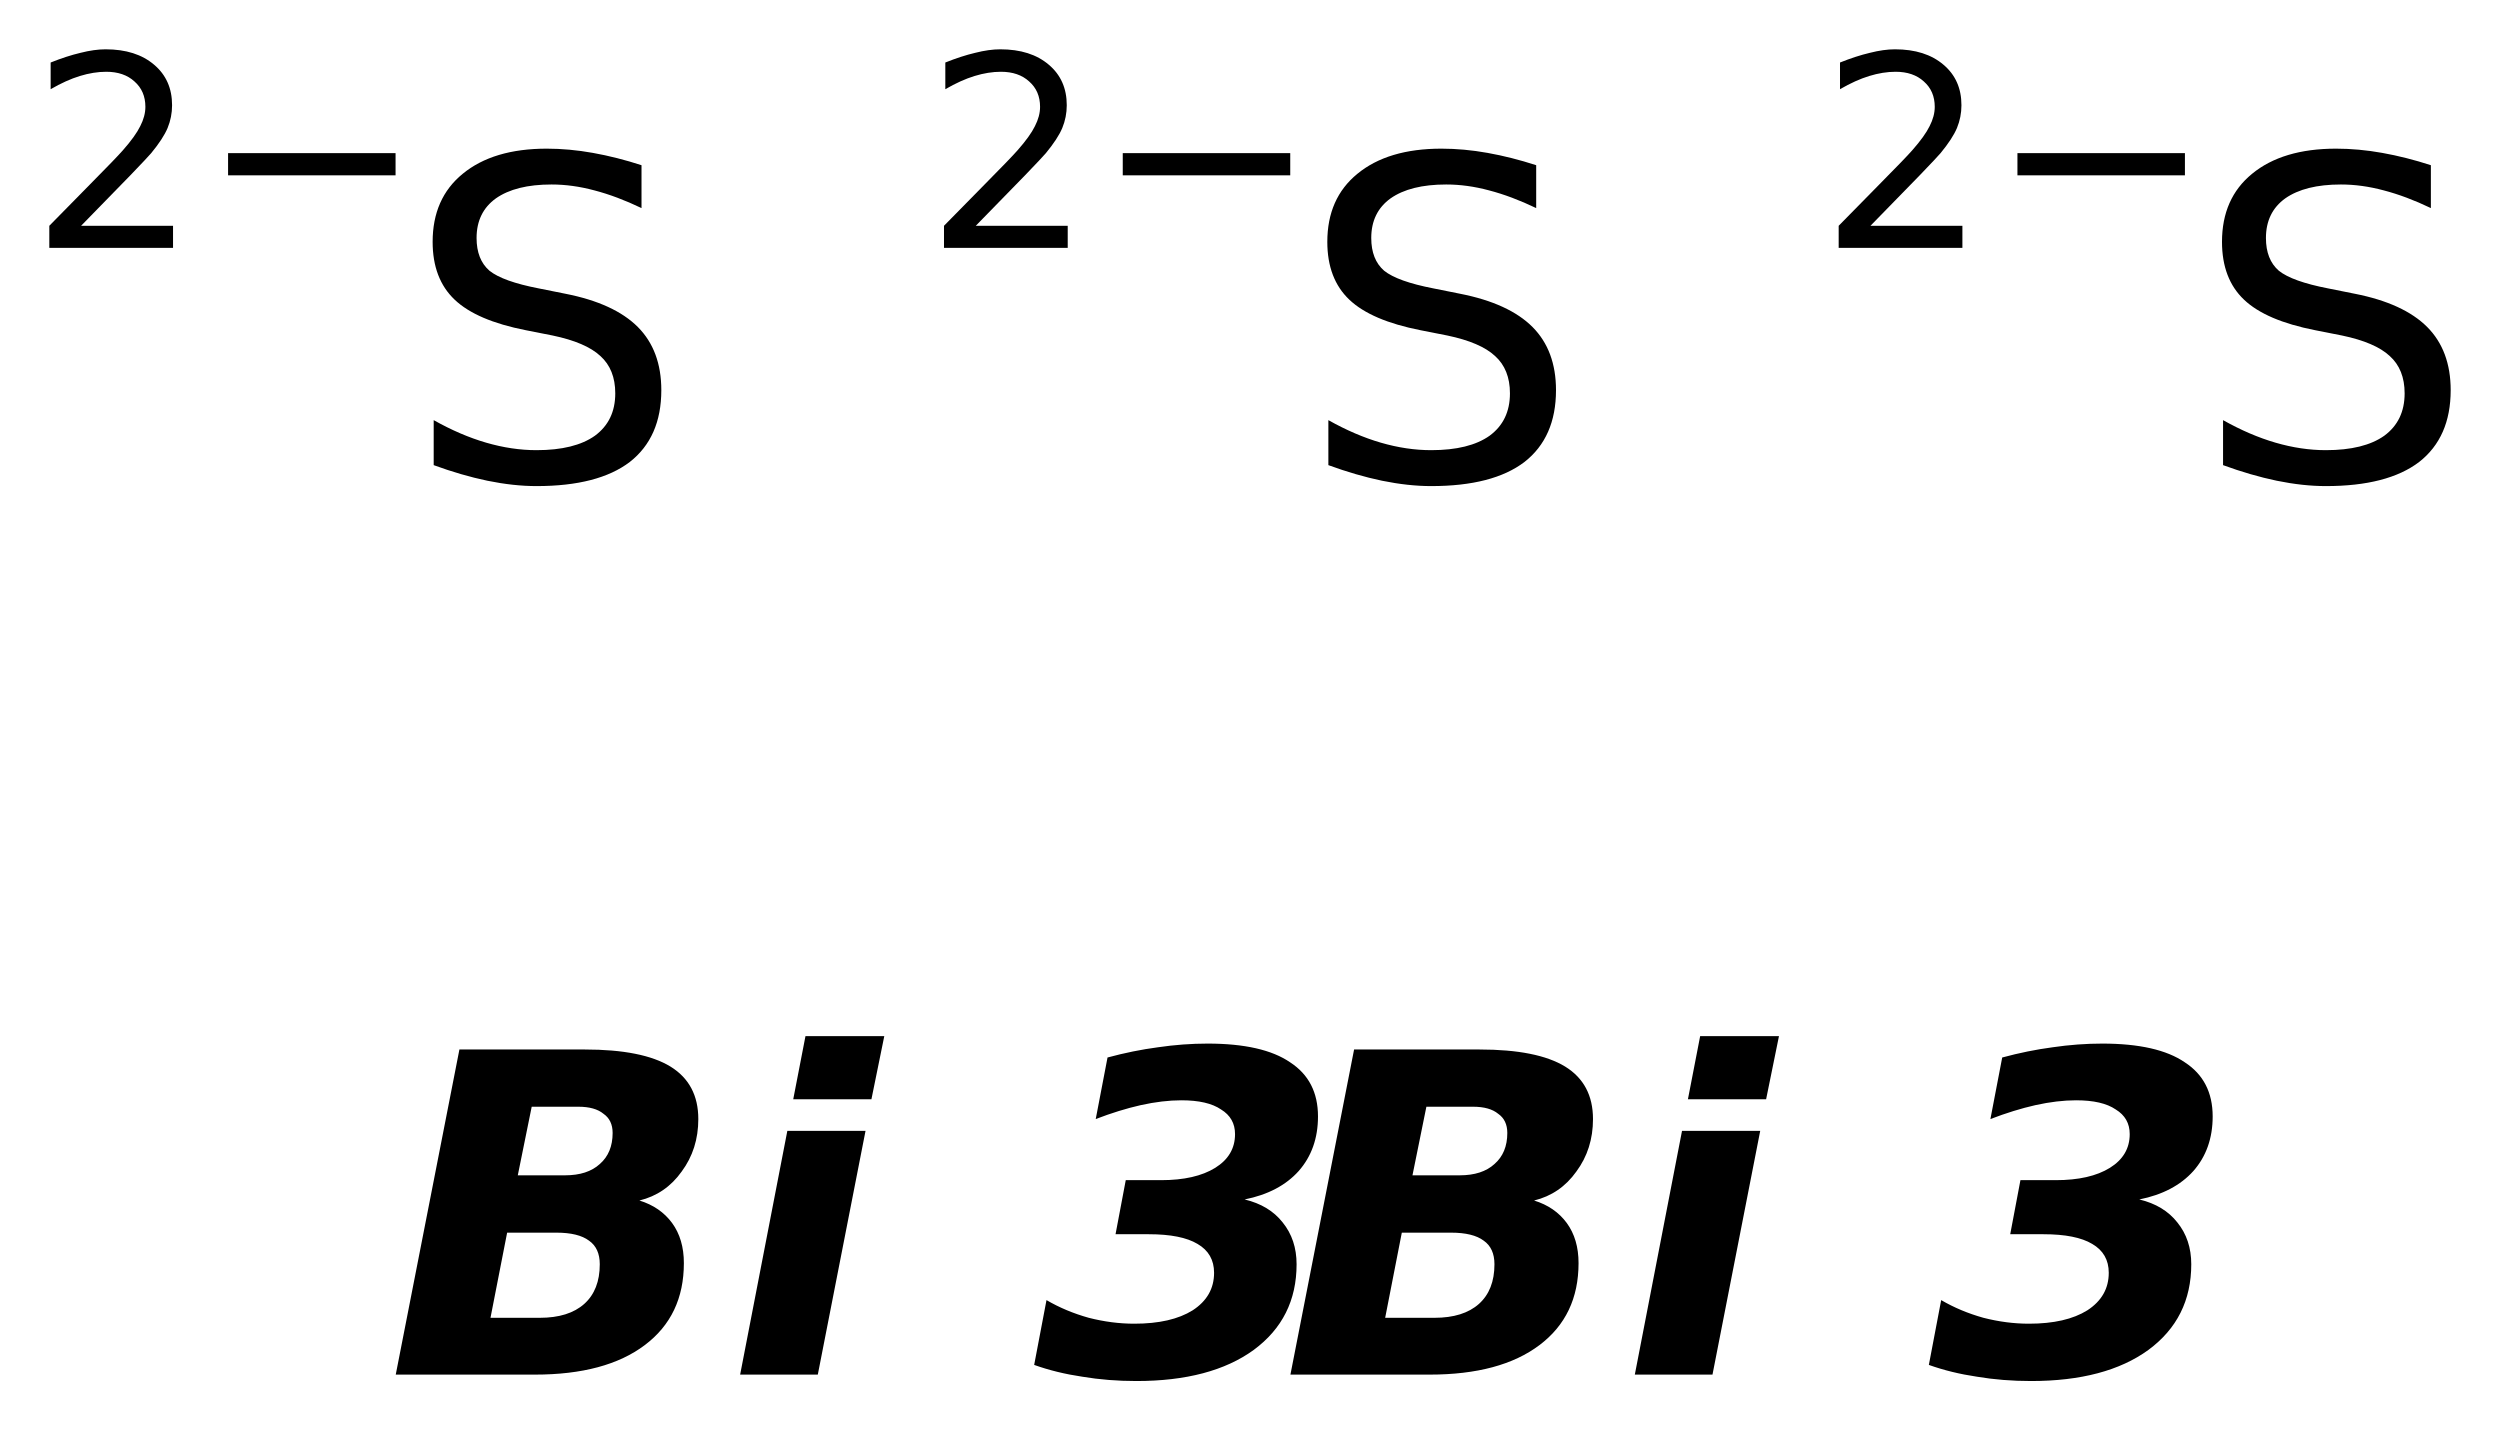
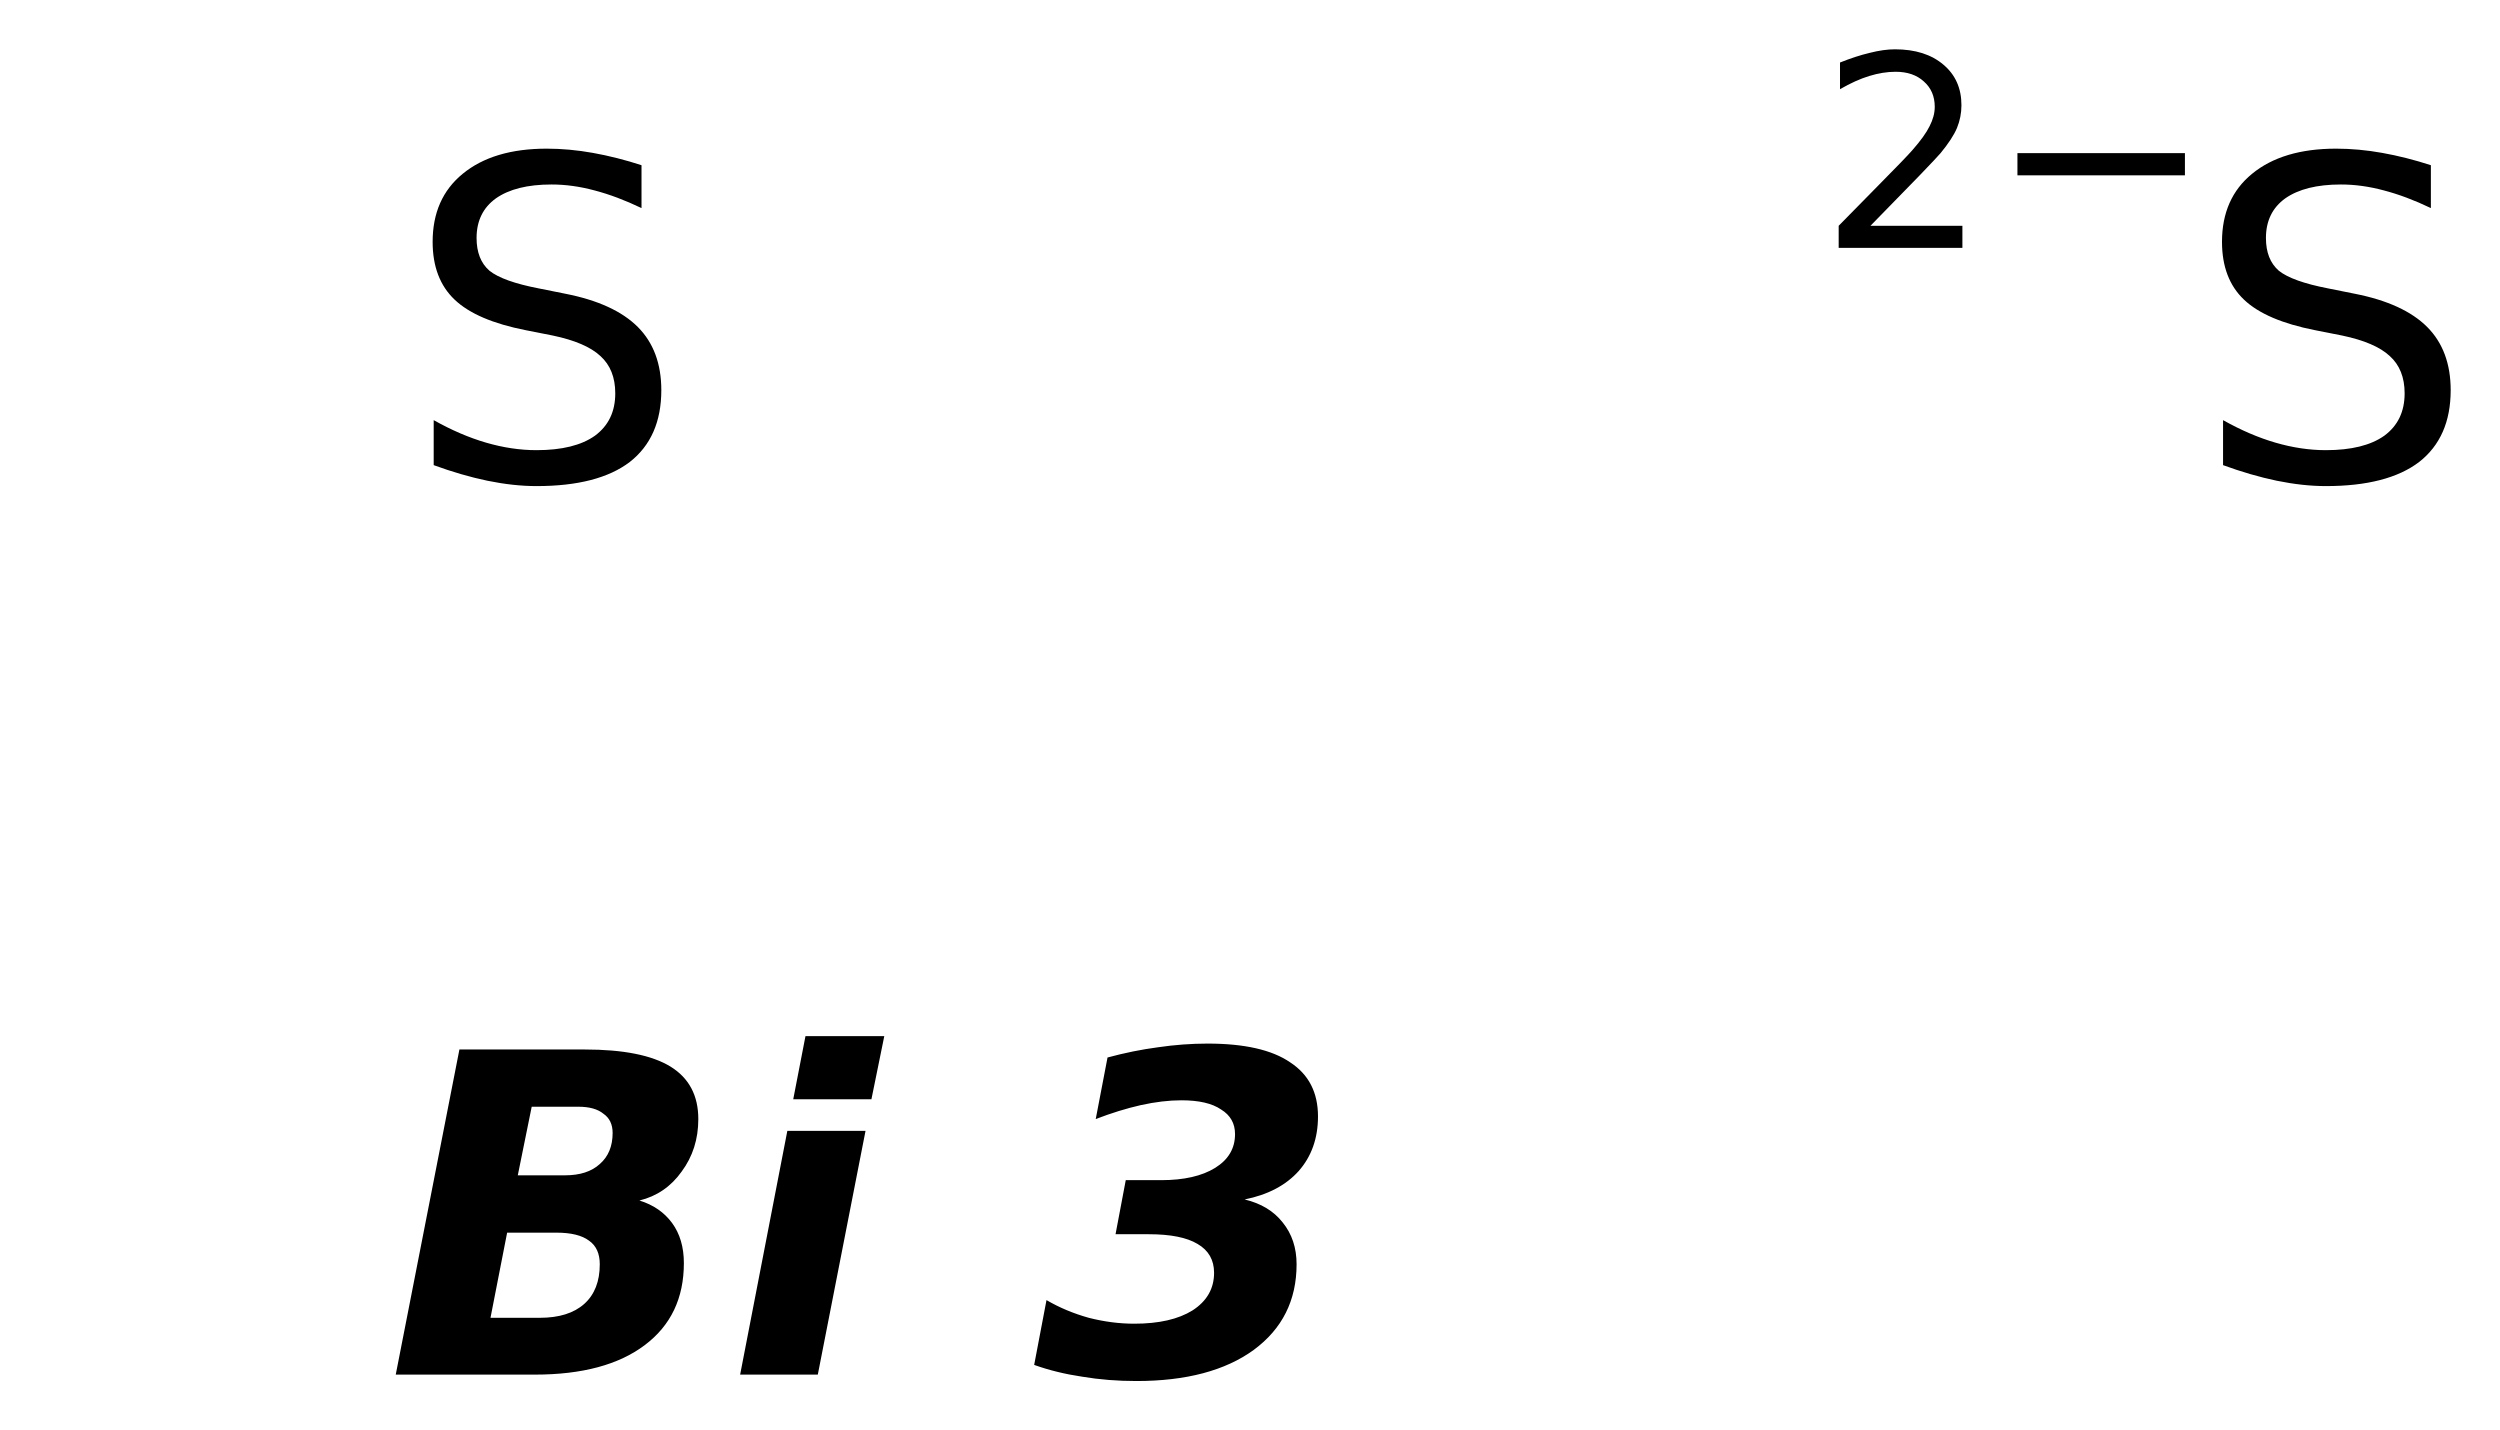
<svg xmlns="http://www.w3.org/2000/svg" version="1.2" width="28.39mm" height="16.243mm" viewBox="0 0 28.39 16.243">
  <desc>Generated by the Chemistry Development Kit (http://github.com/cdk)</desc>
  <g stroke-linecap="round" stroke-linejoin="round" fill="#000000">
-     <rect x=".0" y=".0" width="29.0" height="17.0" fill="#FFFFFF" stroke="none" />
    <g id="mol1" class="mol">
      <g id="mol1atm1" class="atom">
        <path d="M7.285 1.876v.487q-.279 -.134 -.535 -.201q-.249 -.067 -.487 -.067q-.407 .0 -.632 .158q-.219 .158 -.219 .45q-.0 .244 .146 .371q.152 .122 .56 .201l.304 .061q.553 .109 .821 .377q.267 .268 .267 .718q.0 .535 -.358 .815q-.359 .274 -1.059 .274q-.261 -.0 -.559 -.061q-.292 -.061 -.609 -.177v-.511q.304 .171 .596 .256q.292 .085 .572 .085q.432 .0 .663 -.164q.231 -.17 .231 -.481q.0 -.273 -.17 -.425q-.164 -.153 -.541 -.232l-.304 -.06q-.56 -.11 -.809 -.347q-.25 -.237 -.25 -.657q.0 -.493 .341 -.772q.347 -.286 .955 -.286q.255 -.0 .523 .048q.274 .049 .553 .14z" stroke="none" />
-         <path d="M.921 2.564h1.044v.251h-1.405v-.251q.172 -.176 .463 -.471q.296 -.299 .373 -.387q.142 -.161 .197 -.274q.058 -.113 .058 -.219q.0 -.179 -.124 -.288q-.12 -.11 -.321 -.11q-.142 .0 -.299 .048q-.154 .047 -.332 .15v-.303q.182 -.073 .339 -.11q.157 -.04 .285 -.04q.346 .0 .551 .175q.204 .172 .204 .46q.0 .135 -.051 .259q-.051 .121 -.186 .285q-.037 .044 -.237 .252q-.197 .204 -.559 .573zM2.59 1.739h1.902v.252h-1.902v-.252z" stroke="none" />
      </g>
      <g id="mol1atm2" class="atom">
-         <path d="M17.445 1.876v.487q-.279 -.134 -.535 -.201q-.249 -.067 -.487 -.067q-.407 .0 -.632 .158q-.219 .158 -.219 .45q-.0 .244 .146 .371q.152 .122 .56 .201l.304 .061q.553 .109 .821 .377q.267 .268 .267 .718q.0 .535 -.358 .815q-.359 .274 -1.059 .274q-.261 -.0 -.559 -.061q-.292 -.061 -.609 -.177v-.511q.304 .171 .596 .256q.292 .085 .572 .085q.432 .0 .663 -.164q.231 -.17 .231 -.481q.0 -.273 -.17 -.425q-.164 -.153 -.541 -.232l-.304 -.06q-.56 -.11 -.809 -.347q-.25 -.237 -.25 -.657q.0 -.493 .341 -.772q.347 -.286 .955 -.286q.255 -.0 .523 .048q.274 .049 .553 .14z" stroke="none" />
-         <path d="M11.081 2.564h1.044v.251h-1.405v-.251q.172 -.176 .463 -.471q.296 -.299 .373 -.387q.142 -.161 .197 -.274q.058 -.113 .058 -.219q.0 -.179 -.124 -.288q-.12 -.11 -.321 -.11q-.142 .0 -.299 .048q-.154 .047 -.332 .15v-.303q.182 -.073 .339 -.11q.157 -.04 .285 -.04q.346 .0 .551 .175q.204 .172 .204 .46q.0 .135 -.051 .259q-.051 .121 -.186 .285q-.037 .044 -.237 .252q-.197 .204 -.559 .573zM12.75 1.739h1.902v.252h-1.902v-.252z" stroke="none" />
-       </g>
+         </g>
      <g id="mol1atm3" class="atom">
        <path d="M27.605 1.876v.487q-.279 -.134 -.535 -.201q-.249 -.067 -.487 -.067q-.407 .0 -.632 .158q-.219 .158 -.219 .45q-.0 .244 .146 .371q.152 .122 .56 .201l.304 .061q.553 .109 .821 .377q.267 .268 .267 .718q.0 .535 -.358 .815q-.359 .274 -1.059 .274q-.261 -.0 -.559 -.061q-.292 -.061 -.609 -.177v-.511q.304 .171 .596 .256q.292 .085 .572 .085q.432 .0 .663 -.164q.231 -.17 .231 -.481q.0 -.273 -.17 -.425q-.164 -.153 -.541 -.232l-.304 -.06q-.56 -.11 -.809 -.347q-.25 -.237 -.25 -.657q.0 -.493 .341 -.772q.347 -.286 .955 -.286q.255 -.0 .523 .048q.274 .049 .553 .14z" stroke="none" />
        <path d="M21.241 2.564h1.044v.251h-1.405v-.251q.172 -.176 .463 -.471q.296 -.299 .373 -.387q.142 -.161 .197 -.274q.058 -.113 .058 -.219q.0 -.179 -.124 -.288q-.12 -.11 -.321 -.11q-.142 .0 -.299 .048q-.154 .047 -.332 .15v-.303q.182 -.073 .339 -.11q.157 -.04 .285 -.04q.346 .0 .551 .175q.204 .172 .204 .46q.0 .135 -.051 .259q-.051 .121 -.186 .285q-.037 .044 -.237 .252q-.197 .204 -.559 .573zM22.91 1.739h1.902v.252h-1.902v-.252z" stroke="none" />
      </g>
      <path id="mol1atm4" class="atom" d="M6.416 13.347q.255 -.0 .395 -.128q.146 -.127 .146 -.353q-.0 -.146 -.104 -.218q-.097 -.08 -.285 -.08h-.53l-.158 .779h.536zM6.13 14.965q.328 -.0 .505 -.158q.176 -.158 .176 -.45q-.0 -.183 -.122 -.268q-.121 -.091 -.371 -.091h-.559l-.189 .967h.56zM7.261 13.633q.237 .073 .371 .255q.134 .183 .134 .456q-.0 .597 -.444 .931q-.444 .335 -1.247 .335h-1.581l.723 -3.692h1.424q.656 -.0 .973 .194q.316 .195 .316 .596q.0 .341 -.189 .596q-.182 .256 -.48 .329zM8.941 12.842h.888l-.542 2.768h-.882l.536 -2.768zM9.147 11.766h.895l-.146 .717h-.888l.139 -.717zM14.134 13.621q.28 .067 .432 .261q.158 .195 .158 .475q.0 .614 -.487 .973q-.486 .353 -1.332 .353q-.322 -.0 -.614 -.049q-.292 -.043 -.547 -.134l.14 -.736q.219 .128 .48 .201q.262 .067 .517 .067q.42 -.0 .663 -.152q.243 -.158 .243 -.426q.0 -.219 -.188 -.328q-.183 -.11 -.554 -.11h-.377l.116 -.614h.401q.389 -.0 .615 -.14q.225 -.14 .225 -.383q-.0 -.183 -.159 -.28q-.152 -.104 -.45 -.104q-.213 .0 -.462 .055q-.243 .055 -.511 .158l.134 -.699q.292 -.079 .572 -.116q.286 -.042 .565 -.042q.627 -.0 .937 .213q.316 .206 .316 .614q.0 .371 -.219 .62q-.219 .244 -.614 .323z" stroke="none" />
-       <path id="mol1atm5" class="atom" d="M16.576 13.347q.255 -.0 .395 -.128q.146 -.127 .146 -.353q-.0 -.146 -.104 -.218q-.097 -.08 -.285 -.08h-.53l-.158 .779h.536zM16.29 14.965q.328 -.0 .505 -.158q.176 -.158 .176 -.45q-.0 -.183 -.122 -.268q-.121 -.091 -.371 -.091h-.559l-.189 .967h.56zM17.421 13.633q.237 .073 .371 .255q.134 .183 .134 .456q-.0 .597 -.444 .931q-.444 .335 -1.247 .335h-1.581l.723 -3.692h1.424q.656 -.0 .973 .194q.316 .195 .316 .596q.0 .341 -.189 .596q-.182 .256 -.48 .329zM19.101 12.842h.888l-.542 2.768h-.882l.536 -2.768zM19.307 11.766h.895l-.146 .717h-.888l.139 -.717zM24.294 13.621q.28 .067 .432 .261q.158 .195 .158 .475q.0 .614 -.487 .973q-.486 .353 -1.332 .353q-.322 -.0 -.614 -.049q-.292 -.043 -.547 -.134l.14 -.736q.219 .128 .48 .201q.262 .067 .517 .067q.42 -.0 .663 -.152q.243 -.158 .243 -.426q.0 -.219 -.188 -.328q-.183 -.11 -.554 -.11h-.377l.116 -.614h.401q.389 -.0 .615 -.14q.225 -.14 .225 -.383q-.0 -.183 -.159 -.28q-.152 -.104 -.45 -.104q-.213 .0 -.462 .055q-.243 .055 -.511 .158l.134 -.699q.292 -.079 .572 -.116q.286 -.042 .565 -.042q.627 -.0 .937 .213q.316 .206 .316 .614q.0 .371 -.219 .62q-.219 .244 -.614 .323z" stroke="none" />
    </g>
  </g>
</svg>